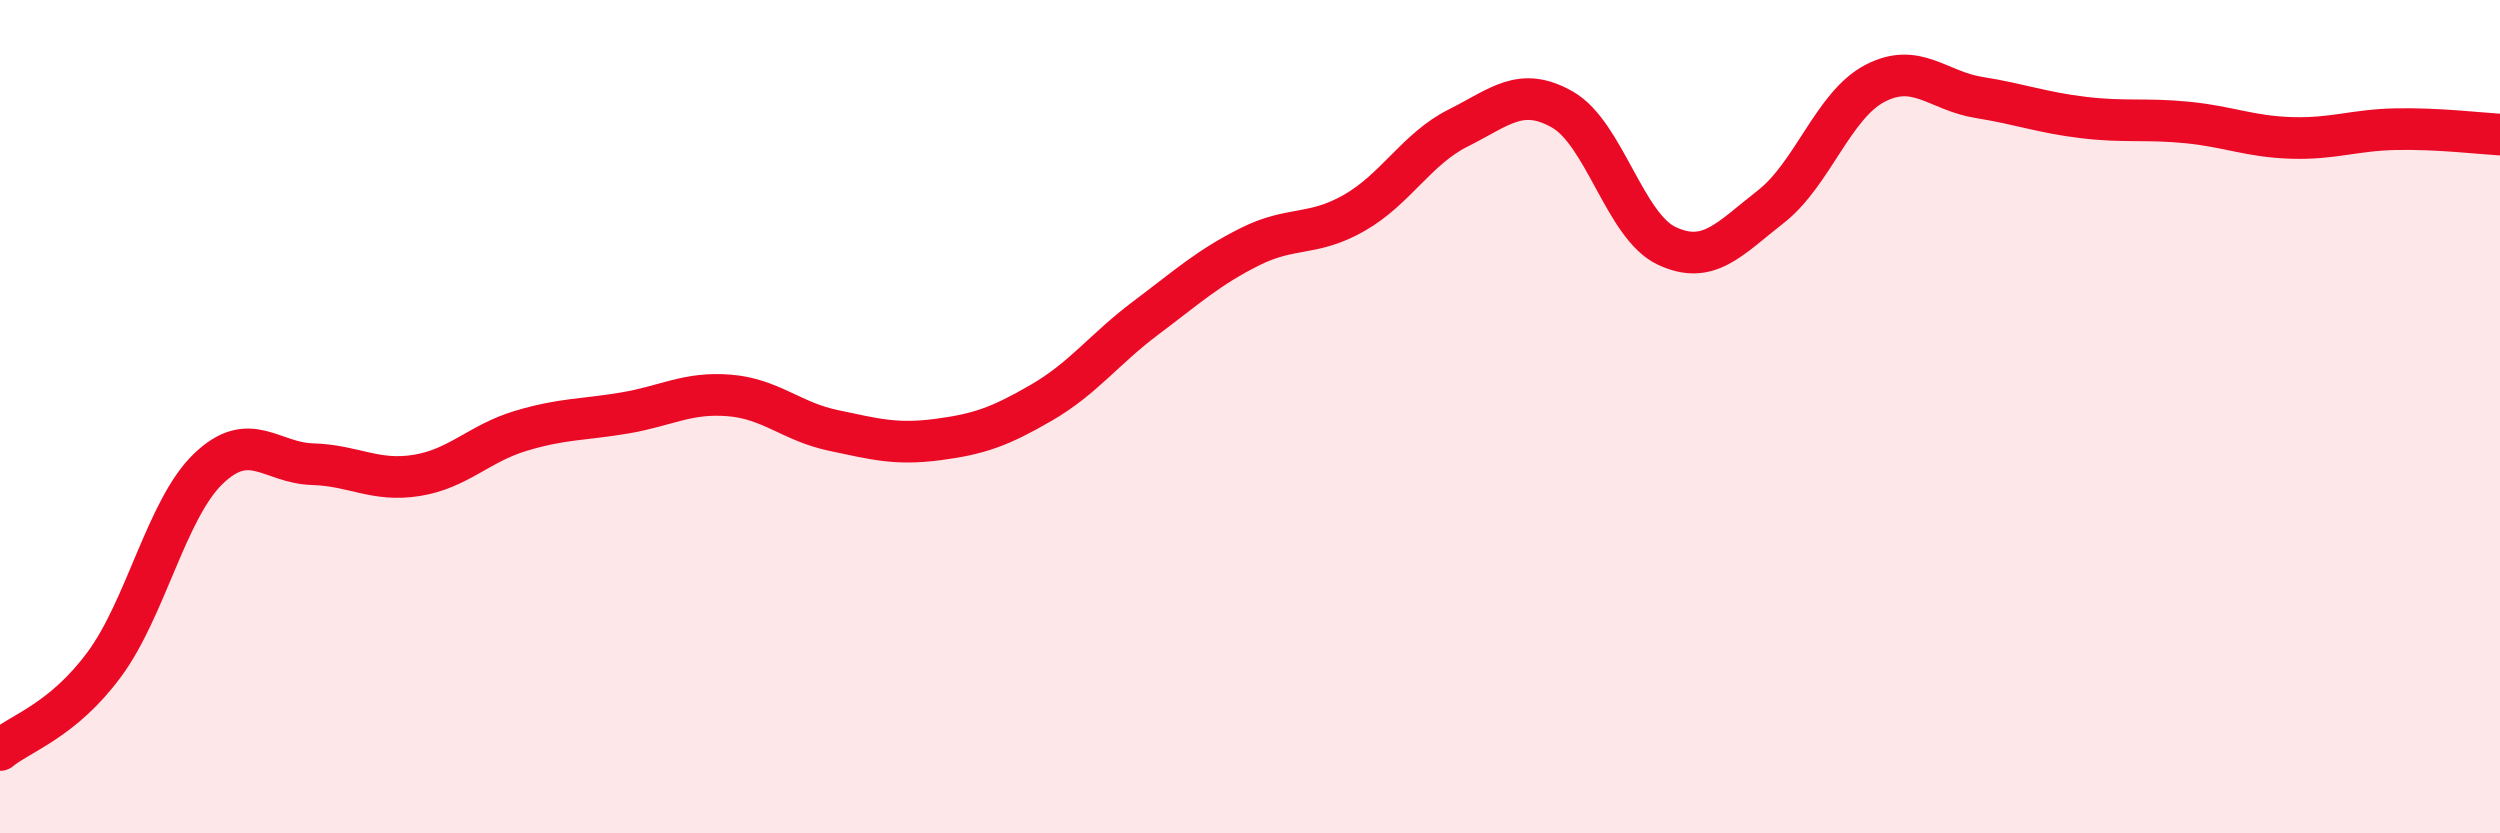
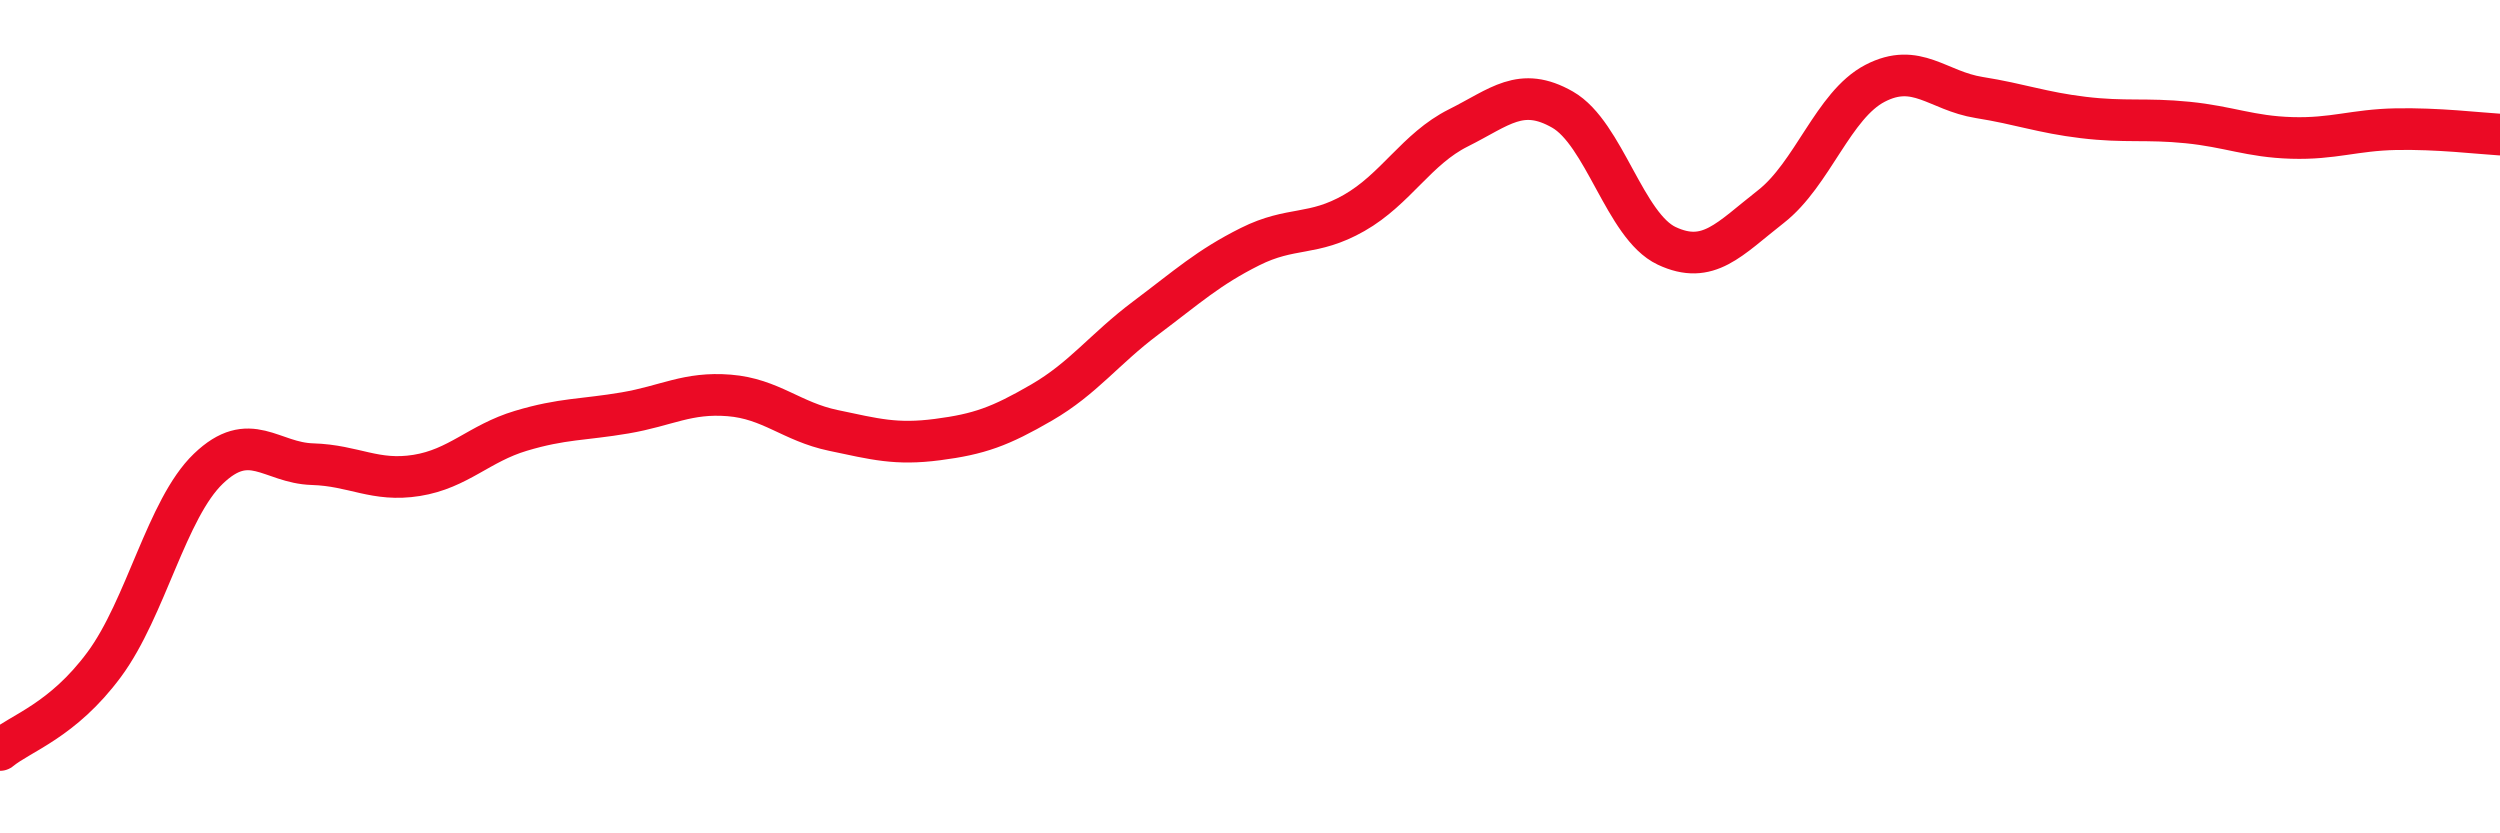
<svg xmlns="http://www.w3.org/2000/svg" width="60" height="20" viewBox="0 0 60 20">
-   <path d="M 0,18 C 0.5,17.59 1.5,17.3 2.5,15.95 C 3.5,14.6 4,12.21 5,11.25 C 6,10.29 6.5,11.11 7.5,11.14 C 8.5,11.17 9,11.57 10,11.41 C 11,11.25 11.5,10.64 12.5,10.34 C 13.5,10.04 14,10.08 15,9.91 C 16,9.74 16.5,9.41 17.5,9.49 C 18.5,9.57 19,10.12 20,10.33 C 21,10.54 21.5,10.68 22.5,10.55 C 23.5,10.42 24,10.24 25,9.66 C 26,9.08 26.5,8.38 27.5,7.63 C 28.5,6.88 29,6.42 30,5.92 C 31,5.42 31.5,5.68 32.5,5.11 C 33.5,4.54 34,3.57 35,3.07 C 36,2.57 36.5,2.06 37.5,2.63 C 38.5,3.2 39,5.43 40,5.9 C 41,6.37 41.5,5.74 42.5,4.96 C 43.5,4.18 44,2.52 45,2 C 46,1.48 46.5,2.18 47.5,2.34 C 48.5,2.5 49,2.7 50,2.82 C 51,2.94 51.5,2.84 52.5,2.94 C 53.5,3.04 54,3.28 55,3.31 C 56,3.34 56.5,3.12 57.5,3.1 C 58.5,3.08 59.5,3.2 60,3.23L60 20L0 20Z" fill="#EB0A25" opacity="0.1" stroke-linecap="round" stroke-linejoin="round" />
  <path d="M 0,18 C 0.5,17.59 1.5,17.3 2.5,15.95 C 3.5,14.6 4,12.21 5,11.25 C 6,10.29 6.5,11.11 7.5,11.14 C 8.5,11.17 9,11.57 10,11.41 C 11,11.25 11.5,10.64 12.5,10.34 C 13.5,10.04 14,10.08 15,9.91 C 16,9.74 16.5,9.41 17.5,9.49 C 18.5,9.57 19,10.12 20,10.33 C 21,10.54 21.5,10.68 22.5,10.55 C 23.5,10.42 24,10.24 25,9.66 C 26,9.08 26.5,8.38 27.5,7.63 C 28.5,6.88 29,6.42 30,5.92 C 31,5.42 31.5,5.68 32.5,5.11 C 33.5,4.54 34,3.57 35,3.07 C 36,2.57 36.5,2.06 37.5,2.63 C 38.5,3.2 39,5.43 40,5.9 C 41,6.37 41.5,5.74 42.5,4.96 C 43.5,4.18 44,2.52 45,2 C 46,1.48 46.5,2.18 47.5,2.34 C 48.5,2.5 49,2.7 50,2.82 C 51,2.94 51.5,2.84 52.5,2.94 C 53.5,3.04 54,3.28 55,3.31 C 56,3.34 56.5,3.12 57.5,3.1 C 58.5,3.08 59.5,3.2 60,3.23" stroke="#EB0A25" stroke-width="1" fill="none" stroke-linecap="round" stroke-linejoin="round" />
</svg>